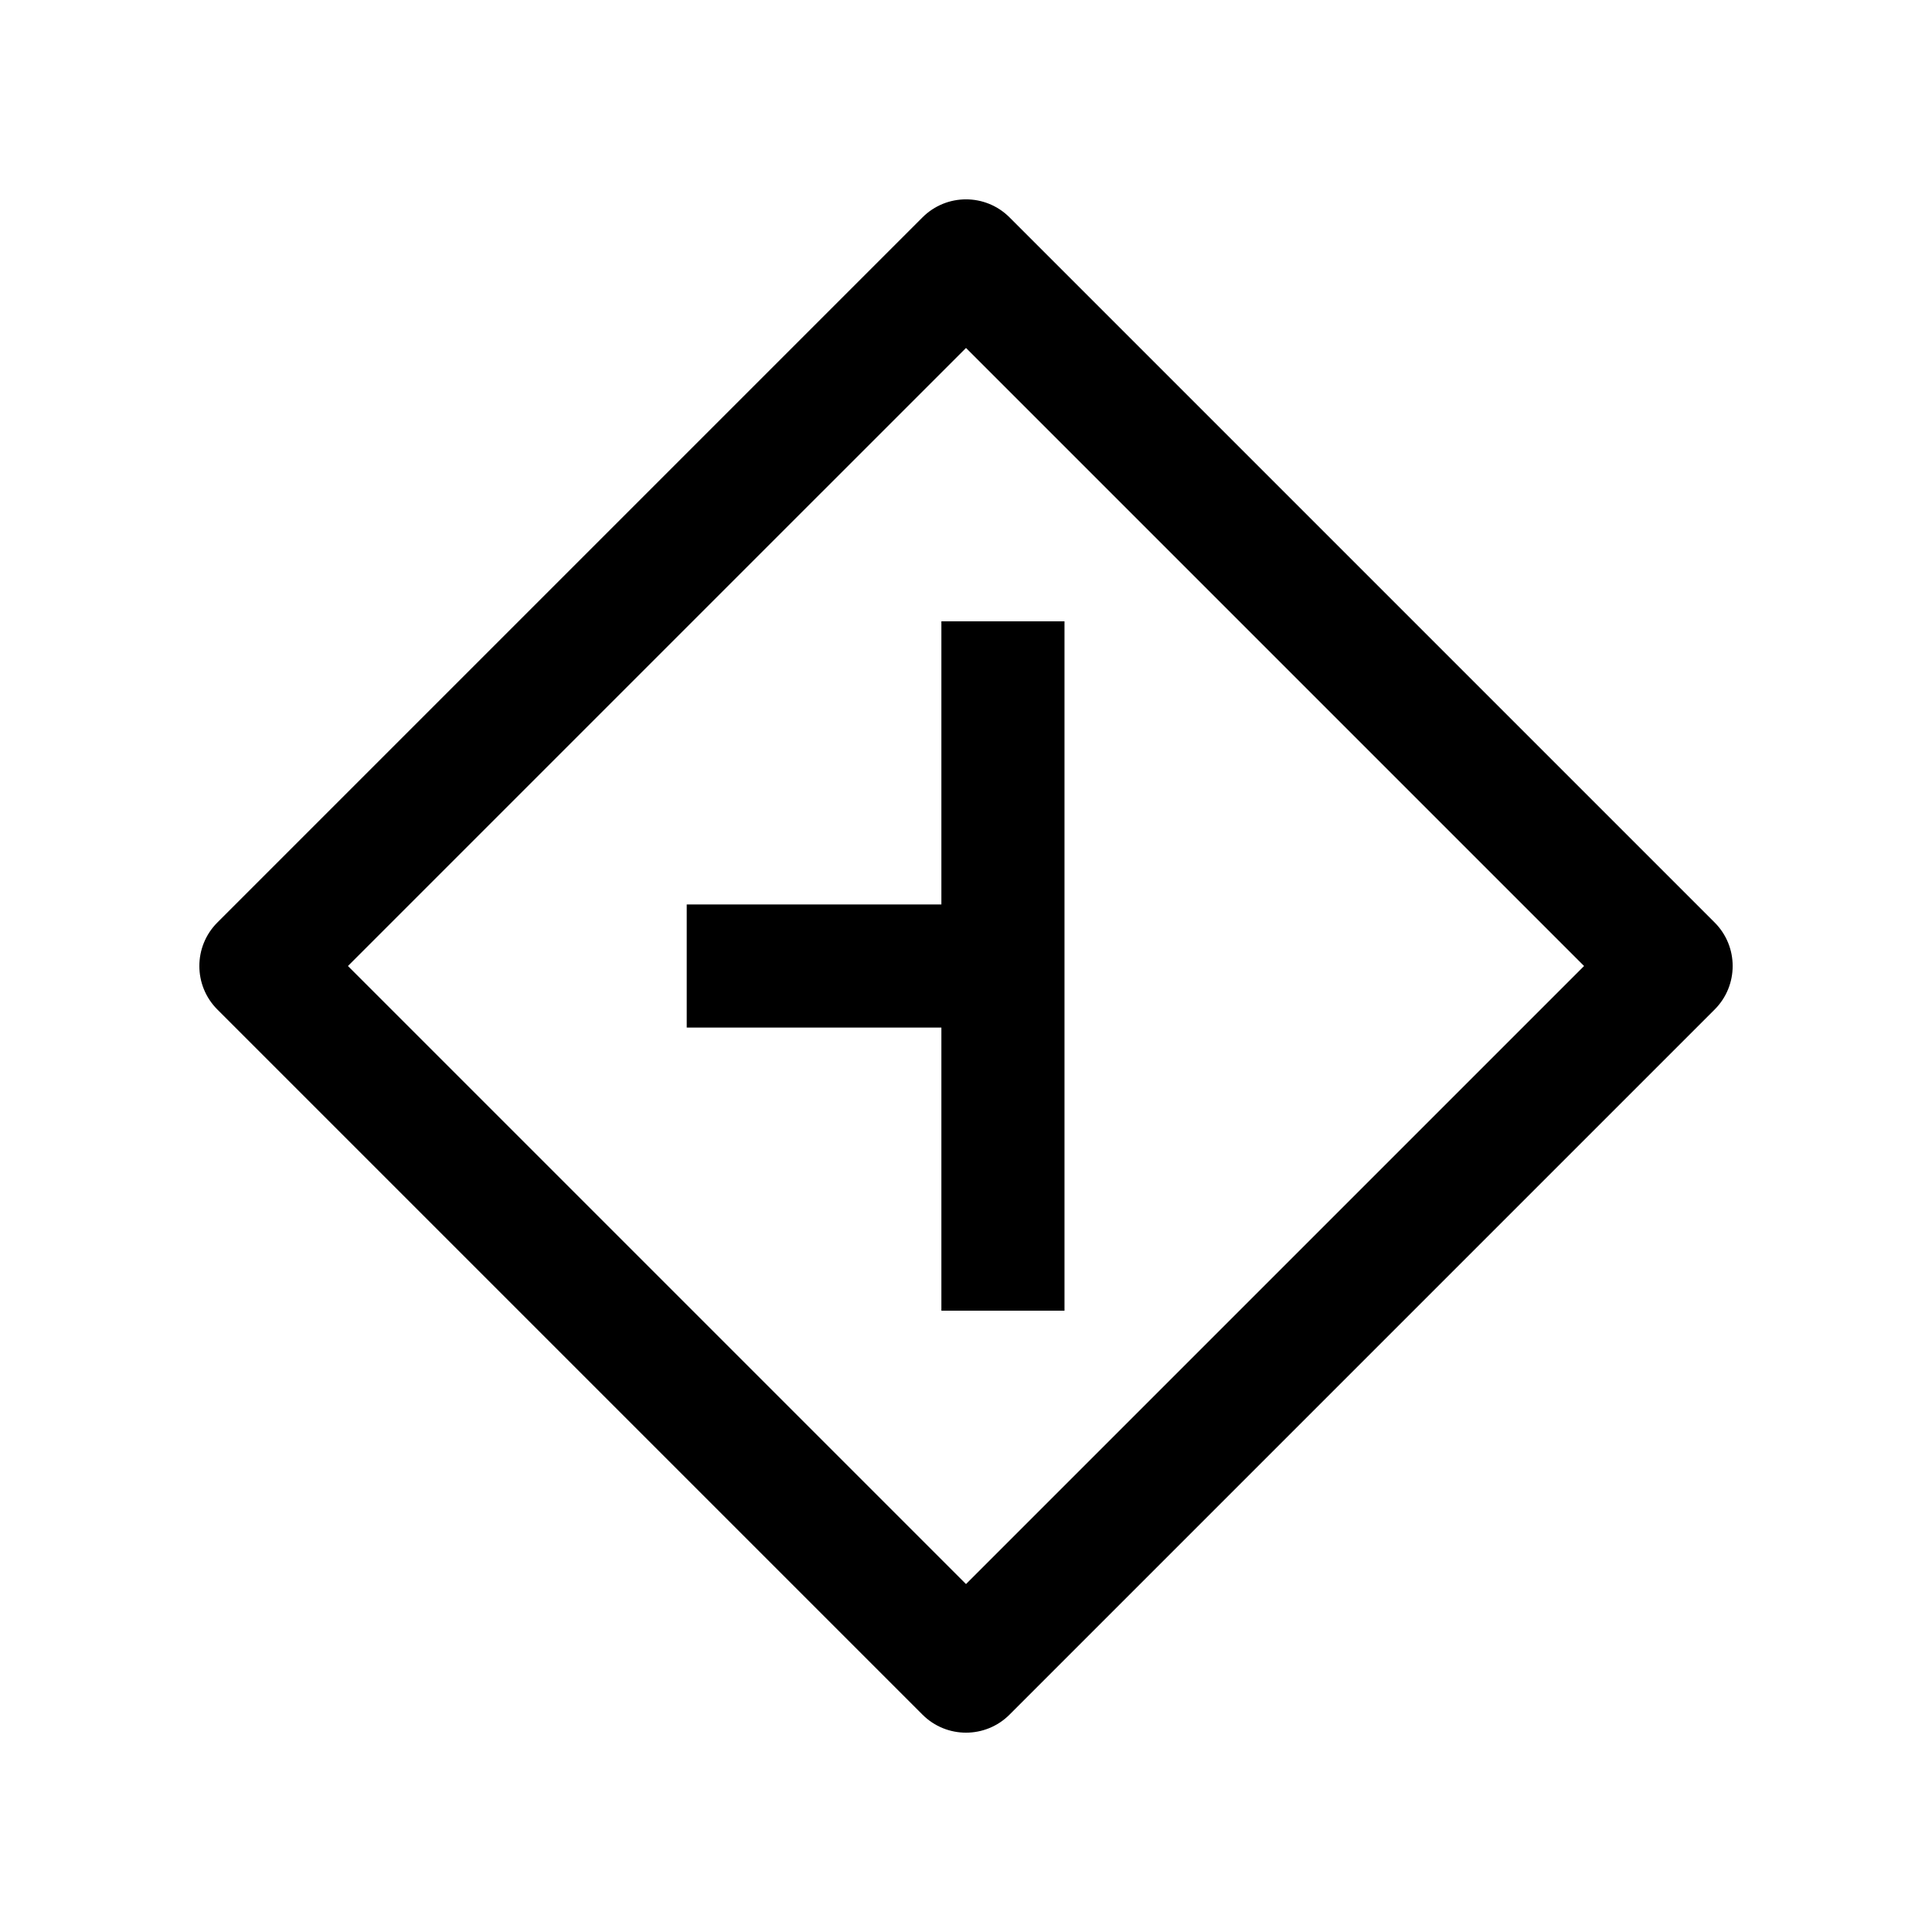
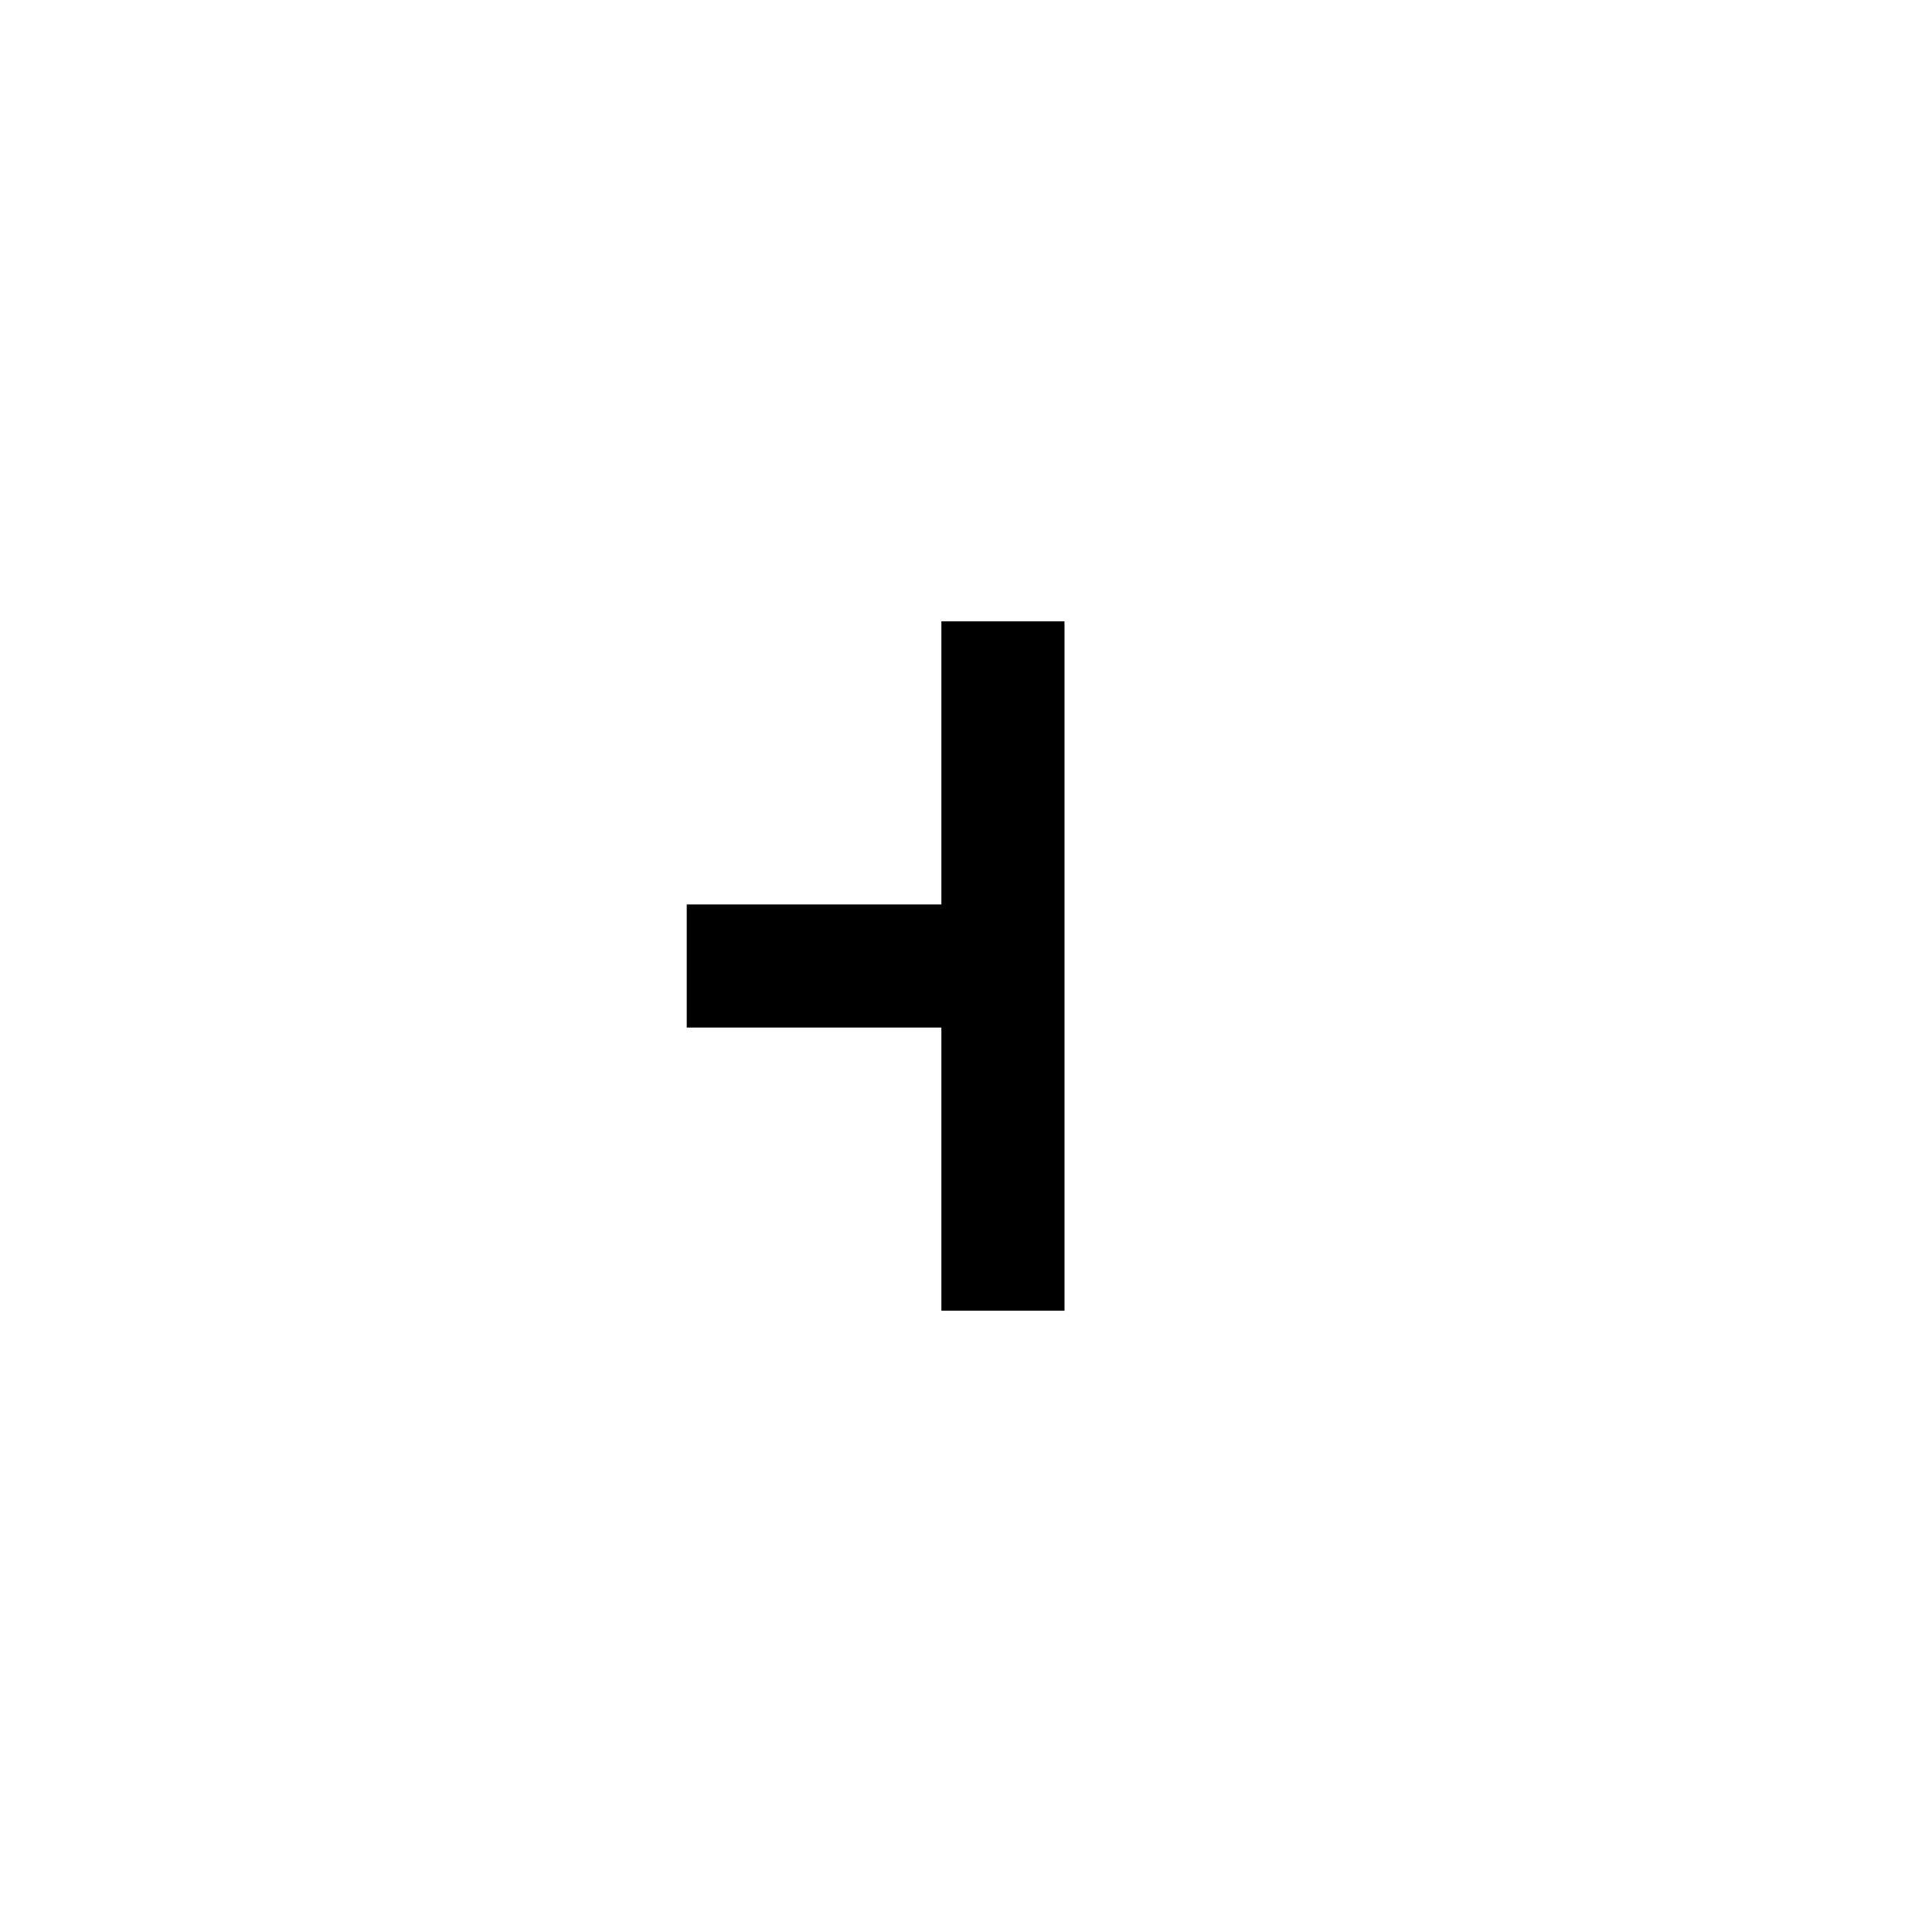
<svg xmlns="http://www.w3.org/2000/svg" fill="#000000" height="64px" width="64px" version="1.1" id="Capa_1" viewBox="-48.58 -48.58 470.81 470.81" xml:space="preserve">
  <g id="SVGRepo_bgCarrier" stroke-width="0" />
  <g id="SVGRepo_tracerCarrier" stroke-linecap="round" stroke-linejoin="round" />
  <g id="SVGRepo_iconCarrier">
    <g>
      <polygon points="180.827,171.828 118.768,171.828 118.768,201.828 180.827,201.828 180.827,270.824 210.827,270.824 210.827,102.831 180.827,102.831 " />
-       <path d="M369.261,176.221L197.434,4.394c-5.857-5.858-15.355-5.858-21.213,0L4.394,176.221c-5.858,5.858-5.858,15.355,0,21.213 l171.827,171.827c2.929,2.929,6.768,4.394,10.606,4.394c3.839,0,7.678-1.464,10.606-4.394l171.827-171.827 C375.119,191.576,375.119,182.079,369.261,176.221z M186.827,337.441L36.213,186.828L186.827,36.214l150.614,150.614 L186.827,337.441z" />
    </g>
  </g>
</svg>